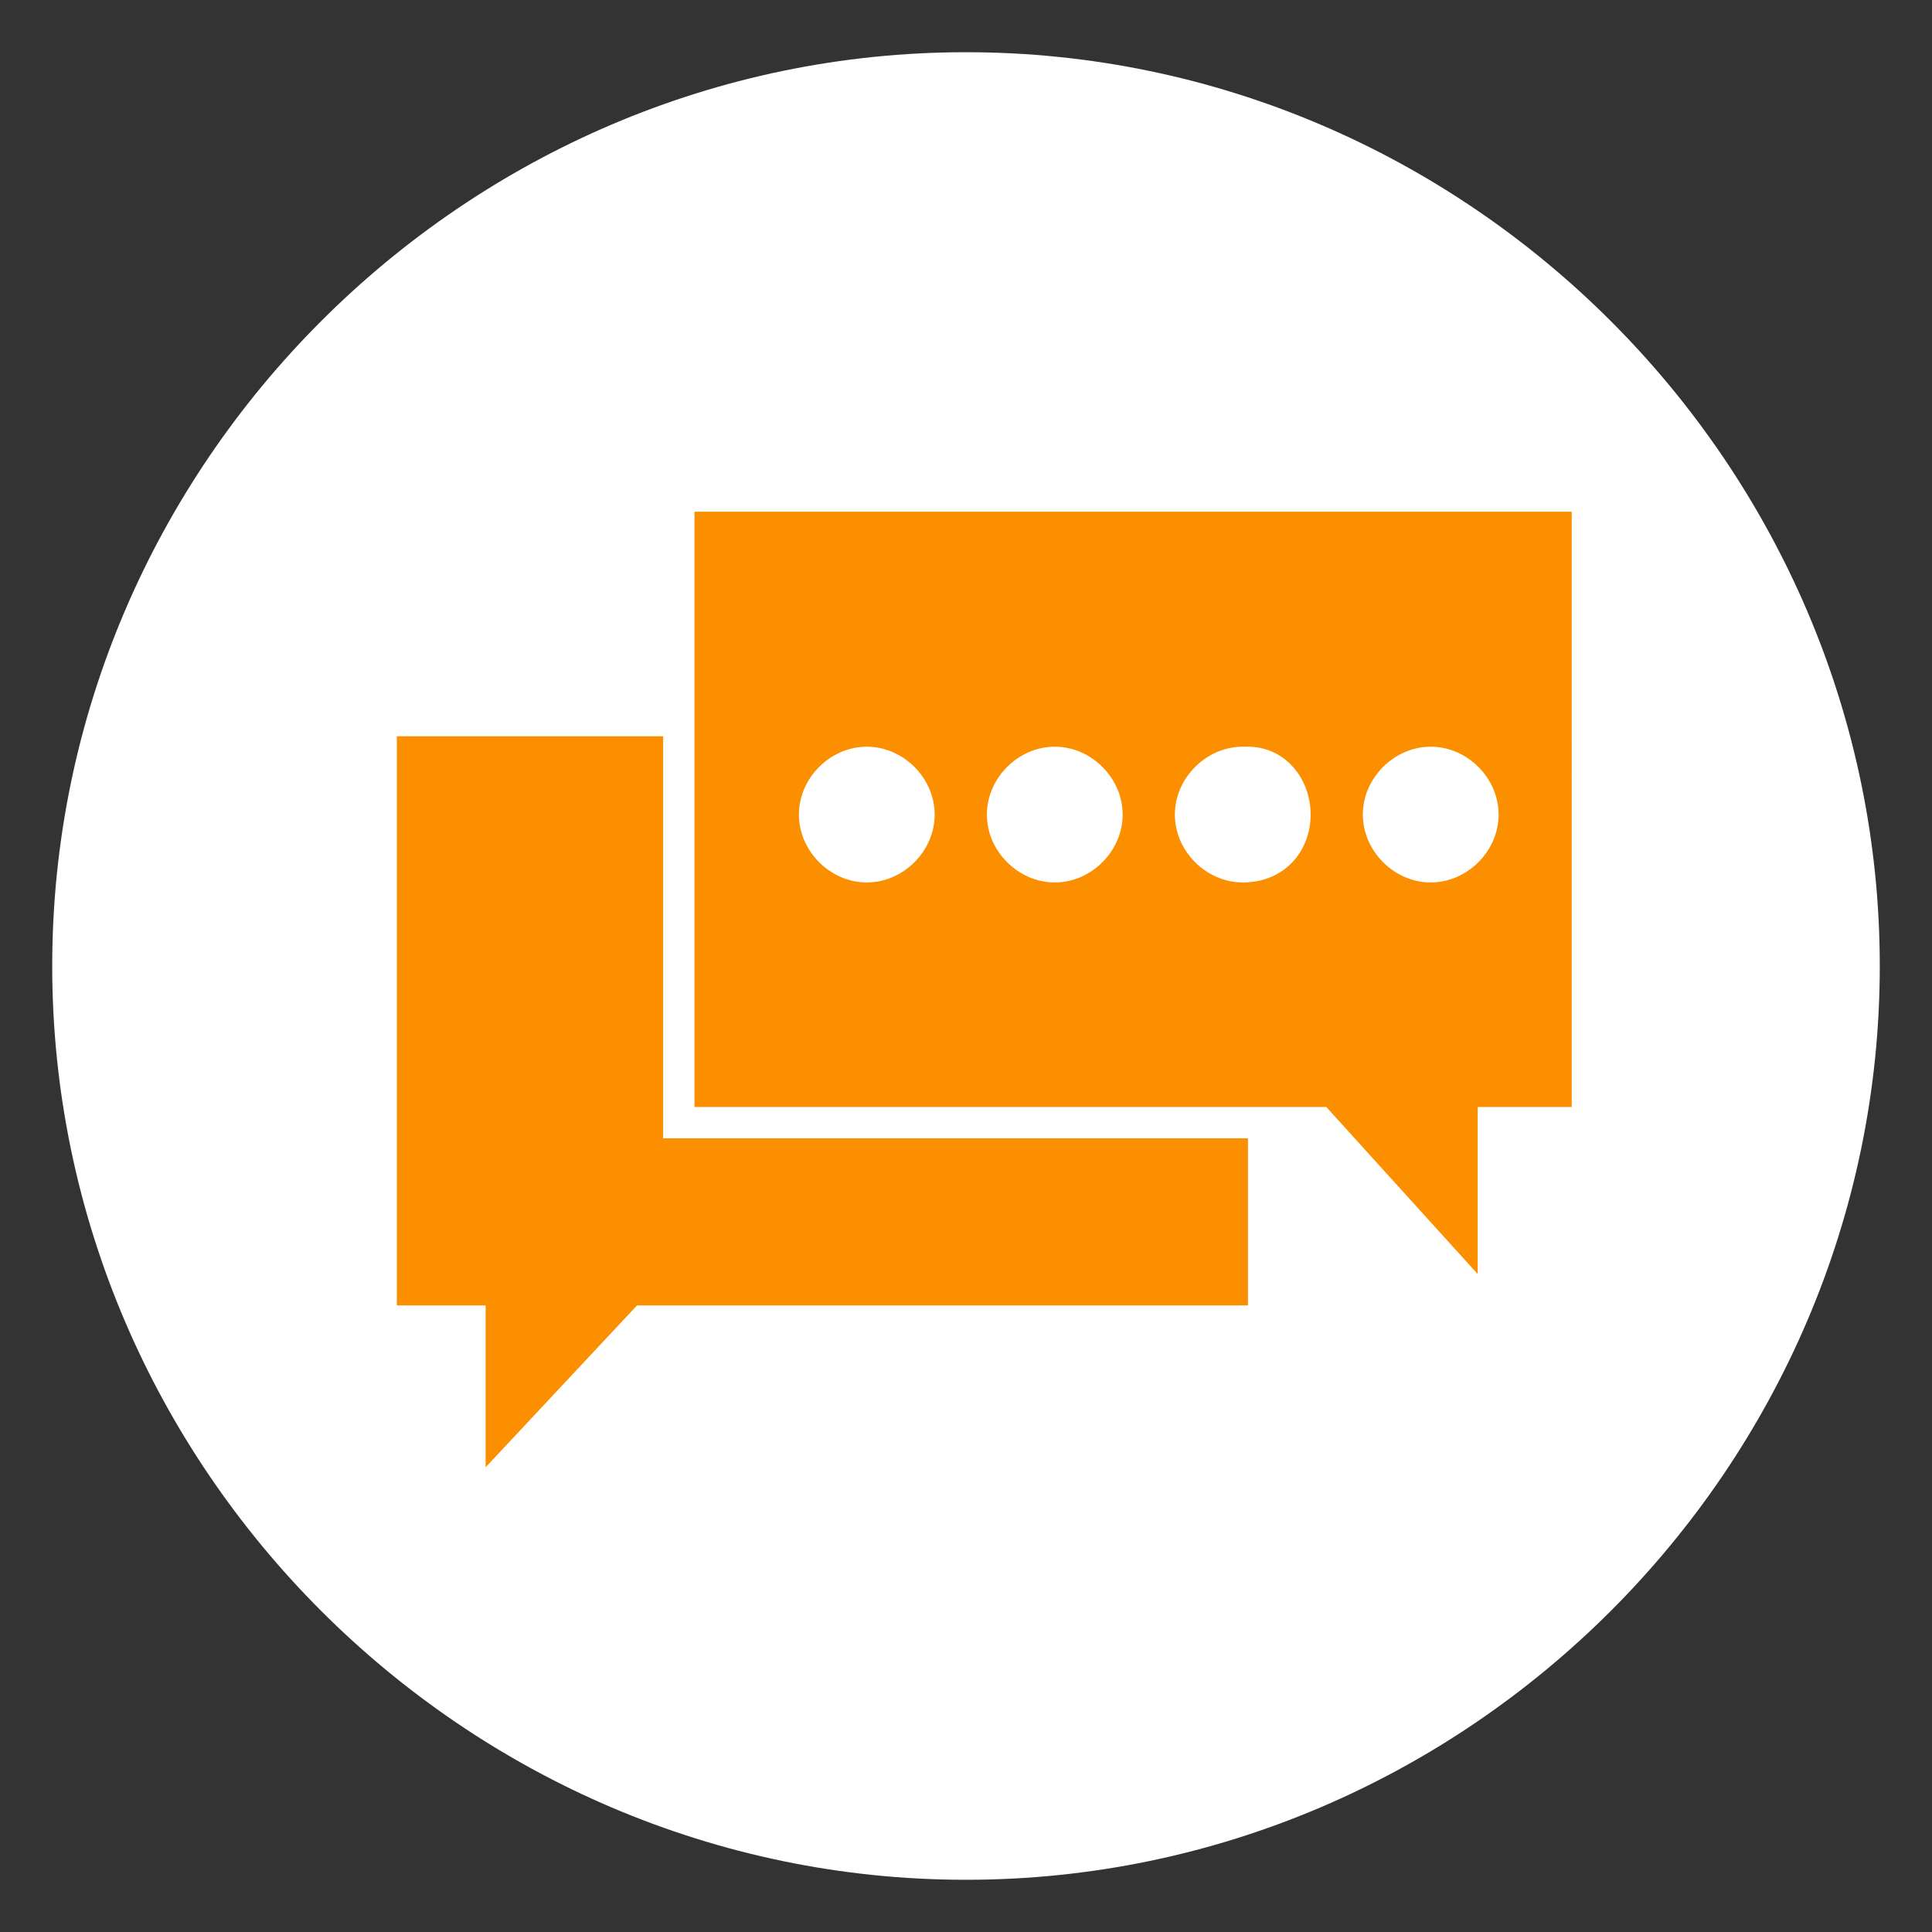
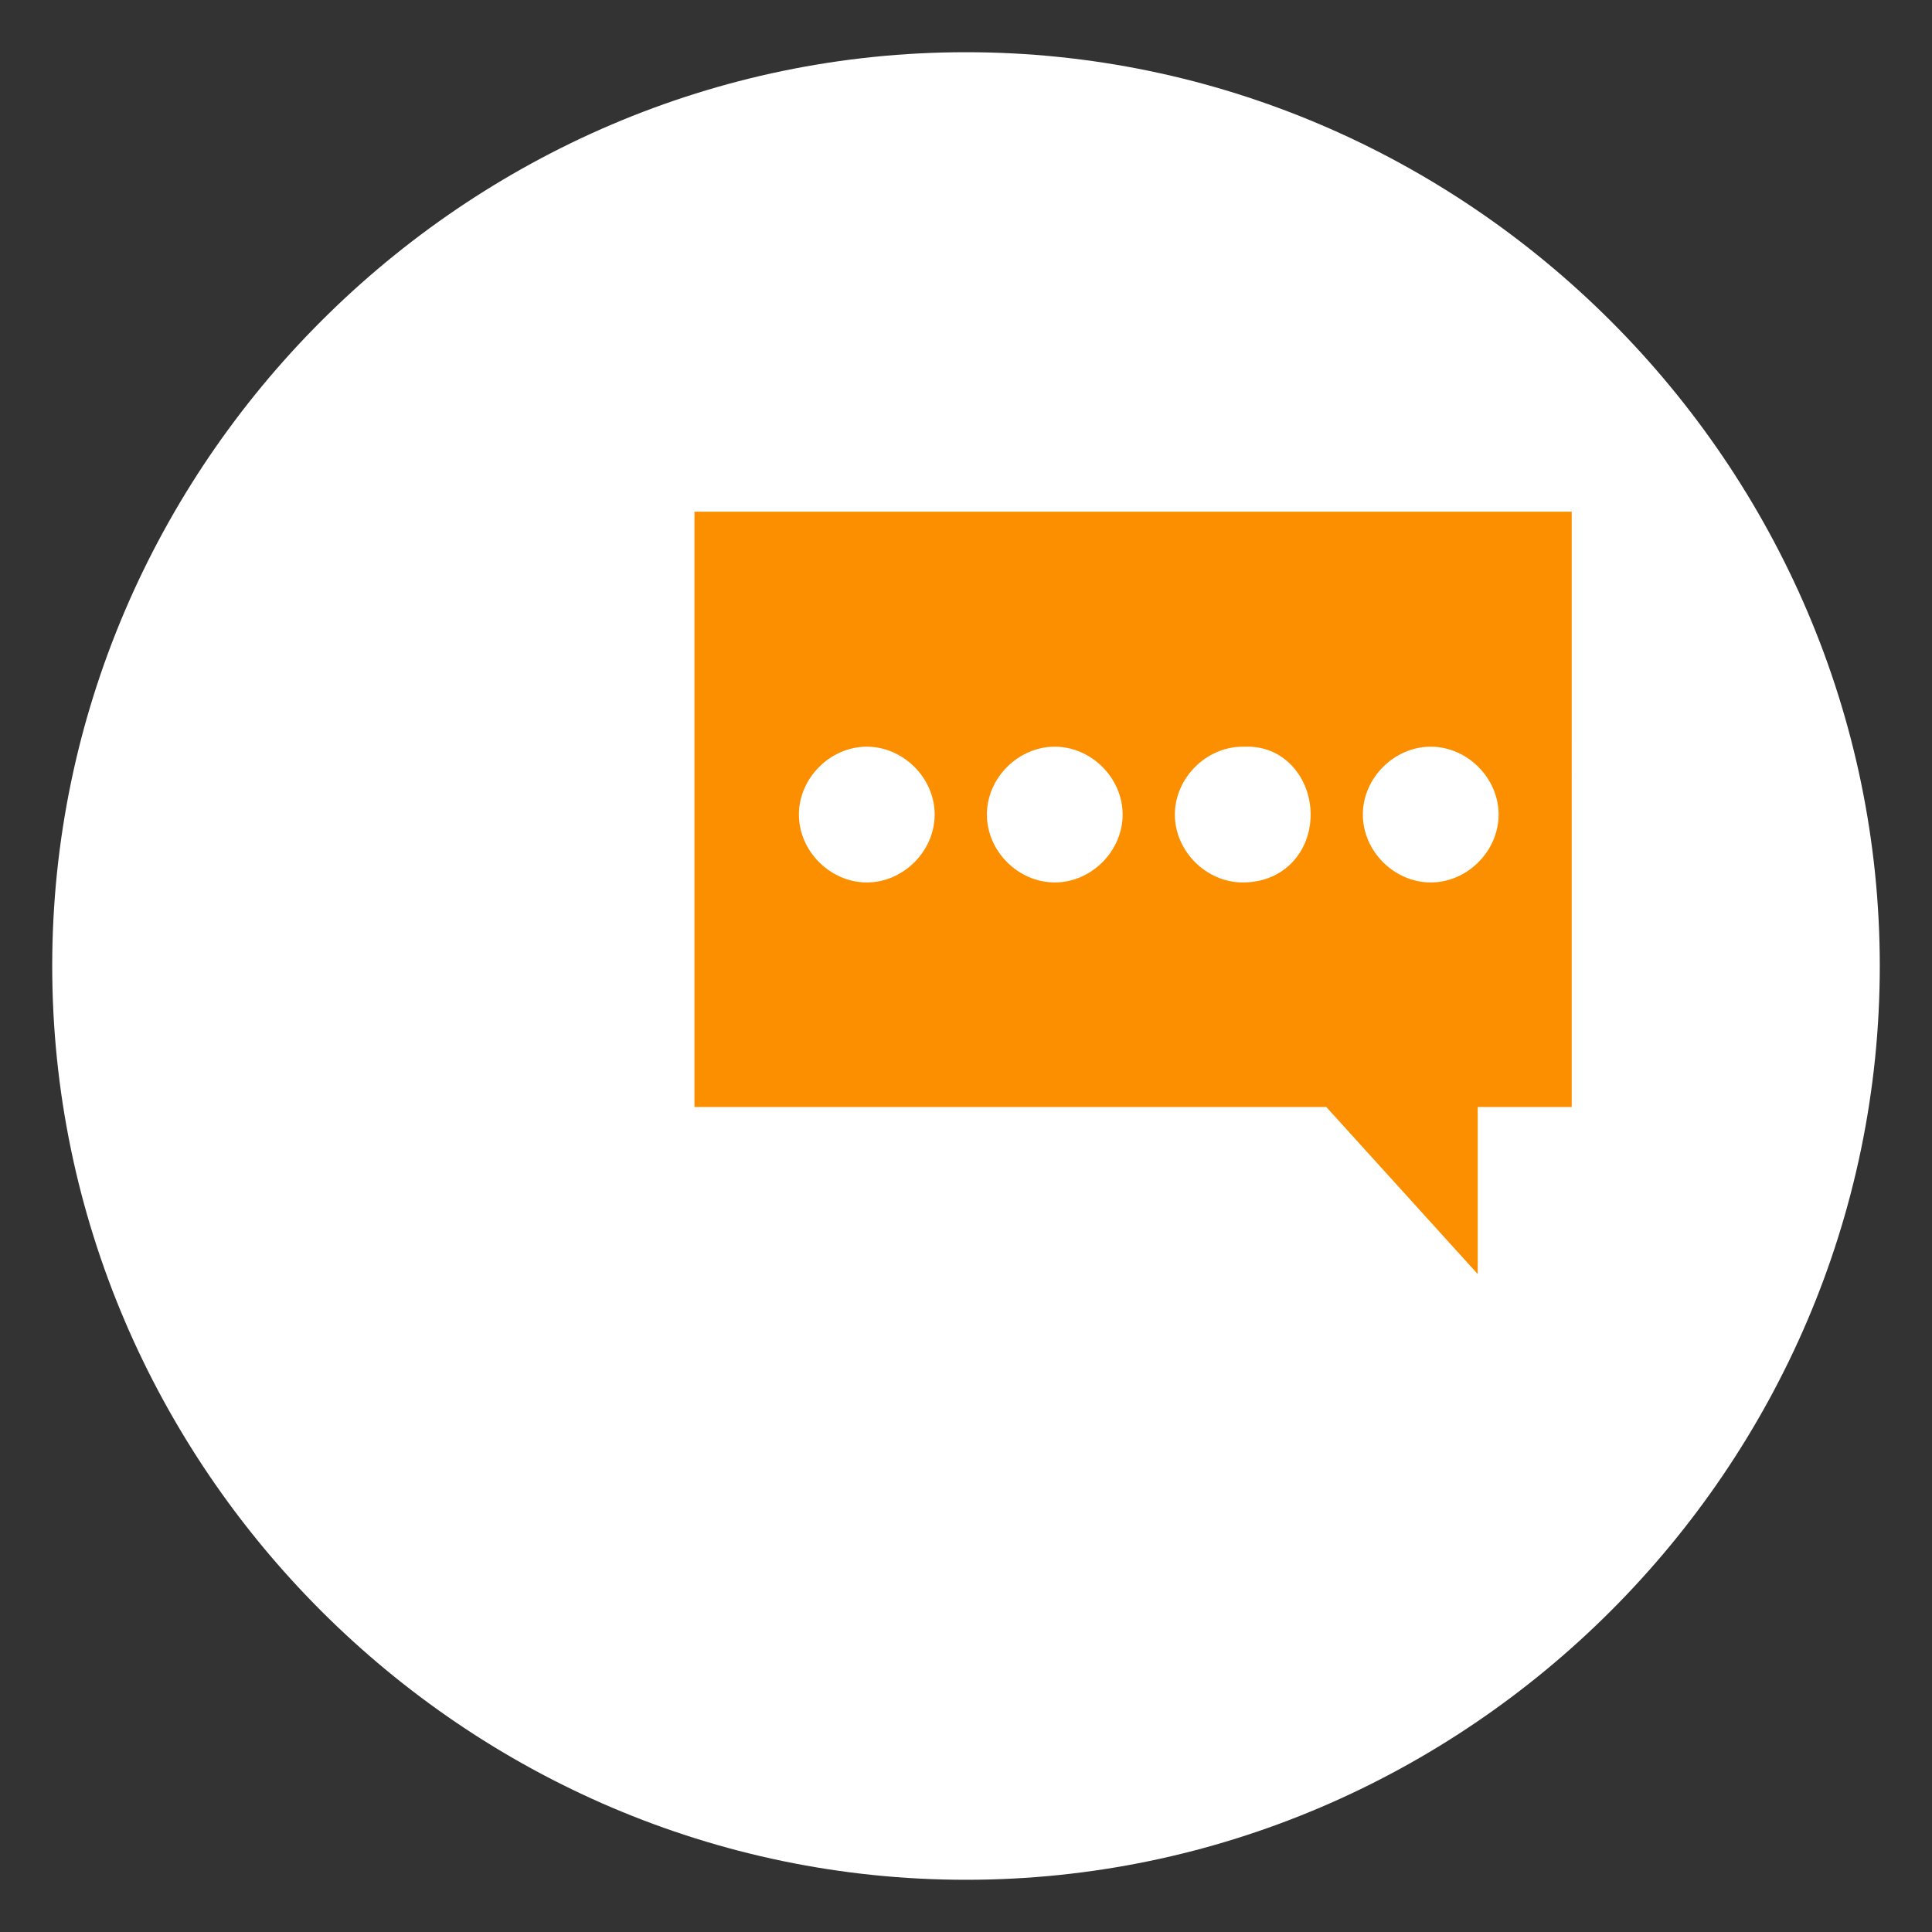
<svg xmlns="http://www.w3.org/2000/svg" version="1.1" id="圖層_1" x="0px" y="0px" viewBox="0 0 37 37" style="enable-background:new 0 0 37 37;" xml:space="preserve">
  <rect x="0" y="0" width="37" height="37" fill="#333333" stroke="none" />
  <style type="text/css">
	.st0{fill:#FFFFFF;}
	.st1{fill:#FC8F00;}
</style>
  <g>
    <g>
      <path class="st0" d="M18.5,36C8.9,36,1,28.1,1,18.5S8.9,1,18.5,1S36,8.9,36,18.5S28.1,36,18.5,36z" />
    </g>
    <g>
      <g>
-         <polygon class="st1" points="9.3,28.1 12.2,25 23.9,25 23.9,21.8 13.3,21.8 12.7,21.8 12.7,21.2 12.7,14.1 7.6,14.1 7.6,25      9.3,25    " />
        <path class="st1" d="M25.4,21.2l2.9,3.2v-3.2h1.8V9.8H13.3v4.3v7.1h10.6H25.4z M27.4,14.3c0.7,0,1.3,0.6,1.3,1.3     c0,0.7-0.6,1.3-1.3,1.3c-0.7,0-1.3-0.6-1.3-1.3S26.7,14.3,27.4,14.3 M16.6,16.9c-0.7,0-1.3-0.6-1.3-1.3s0.6-1.3,1.3-1.3     c0.7,0,1.3,0.6,1.3,1.3S17.3,16.9,16.6,16.9 M20.2,16.9c-0.7,0-1.3-0.6-1.3-1.3s0.6-1.3,1.3-1.3c0.7,0,1.3,0.6,1.3,1.3     S20.9,16.9,20.2,16.9 M23.8,16.9c-0.7,0-1.3-0.6-1.3-1.3s0.6-1.3,1.3-1.3c0,0,0,0,0.1,0c0.7,0,1.2,0.6,1.2,1.3     S24.6,16.9,23.8,16.9L23.8,16.9" />
      </g>
    </g>
  </g>
</svg>